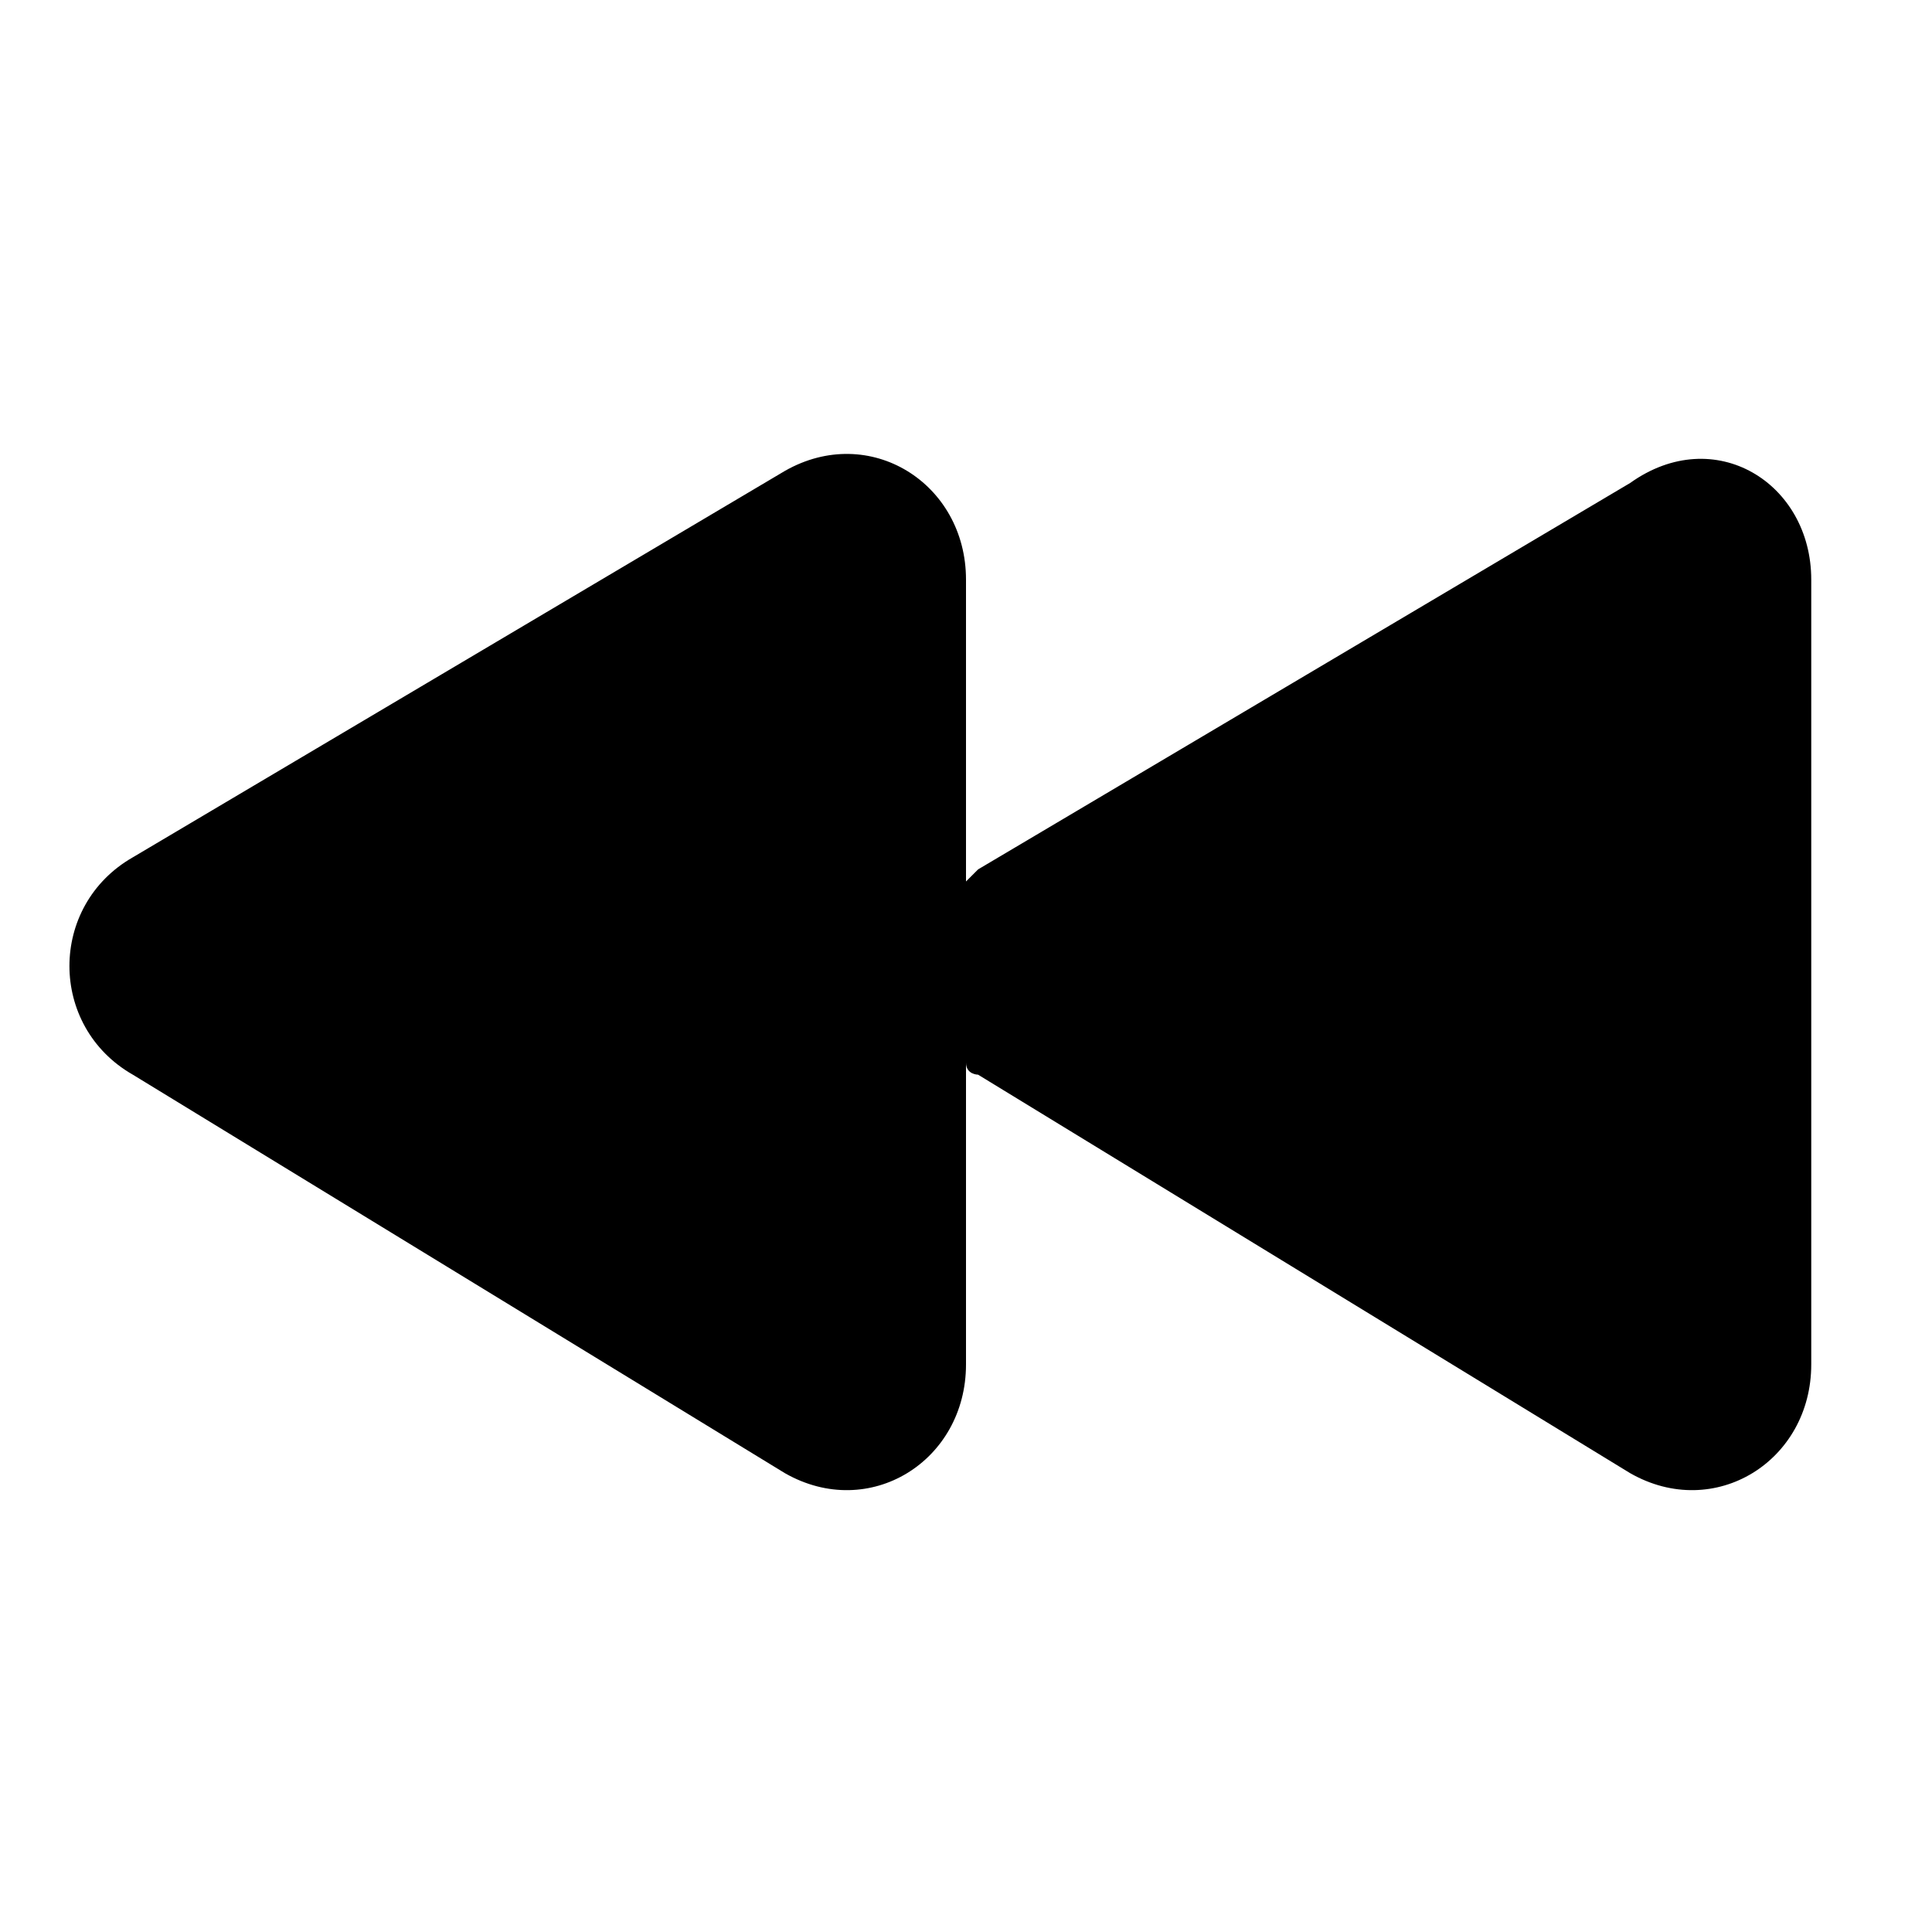
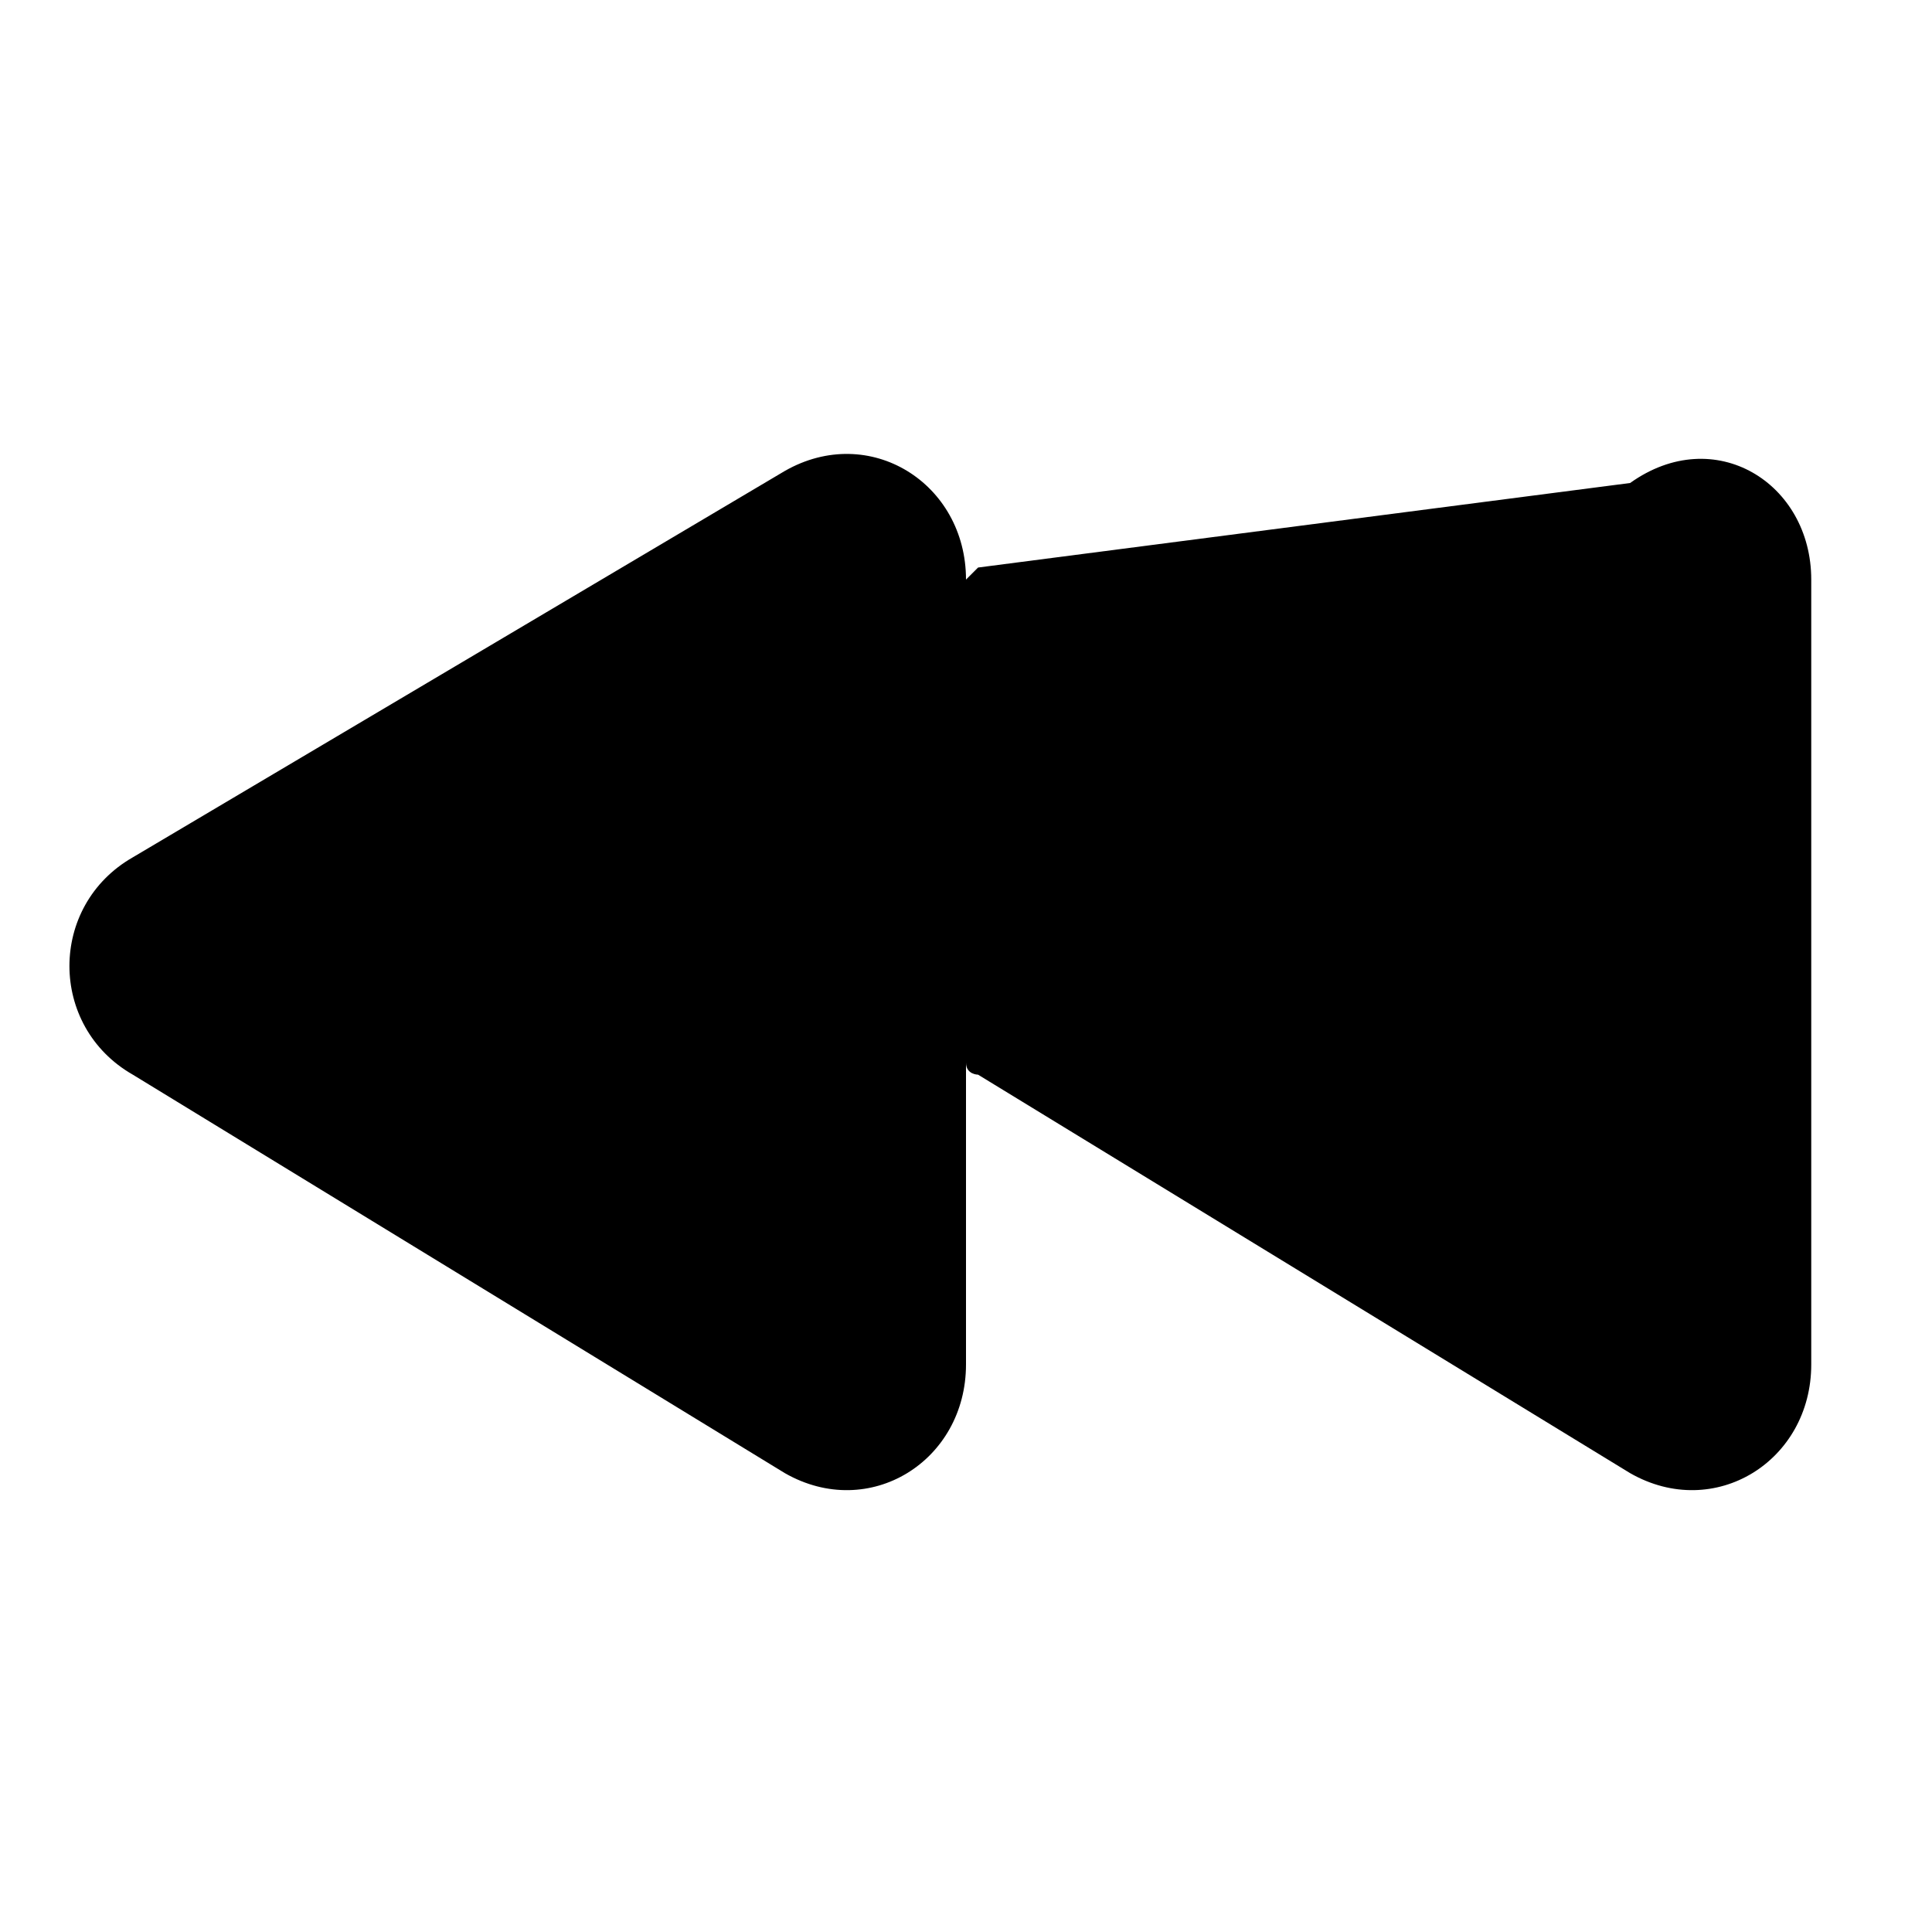
<svg xmlns="http://www.w3.org/2000/svg" viewBox="0 0 16 16">
-   <rect x="0" fill="none" width="16" height="16" />
  <g>
-     <path d="M1.1 7.1l5.4-3.2c.7-.4 1.5.1 1.5.9v2.5l.1-.1L13.5 4c.7-.5 1.5 0 1.5.8v6.5c0 .8-.8 1.3-1.5.9L8.1 8.9s-.1 0-.1-.1v2.5c0 .8-.8 1.3-1.5.9L1.1 8.9c-.7-.4-.7-1.4 0-1.8z" />
+     <path d="M1.1 7.1l5.4-3.2c.7-.4 1.5.1 1.5.9l.1-.1L13.5 4c.7-.5 1.5 0 1.5.8v6.5c0 .8-.8 1.3-1.5.9L8.1 8.9s-.1 0-.1-.1v2.5c0 .8-.8 1.3-1.5.9L1.1 8.9c-.7-.4-.7-1.4 0-1.8z" />
  </g>
</svg>